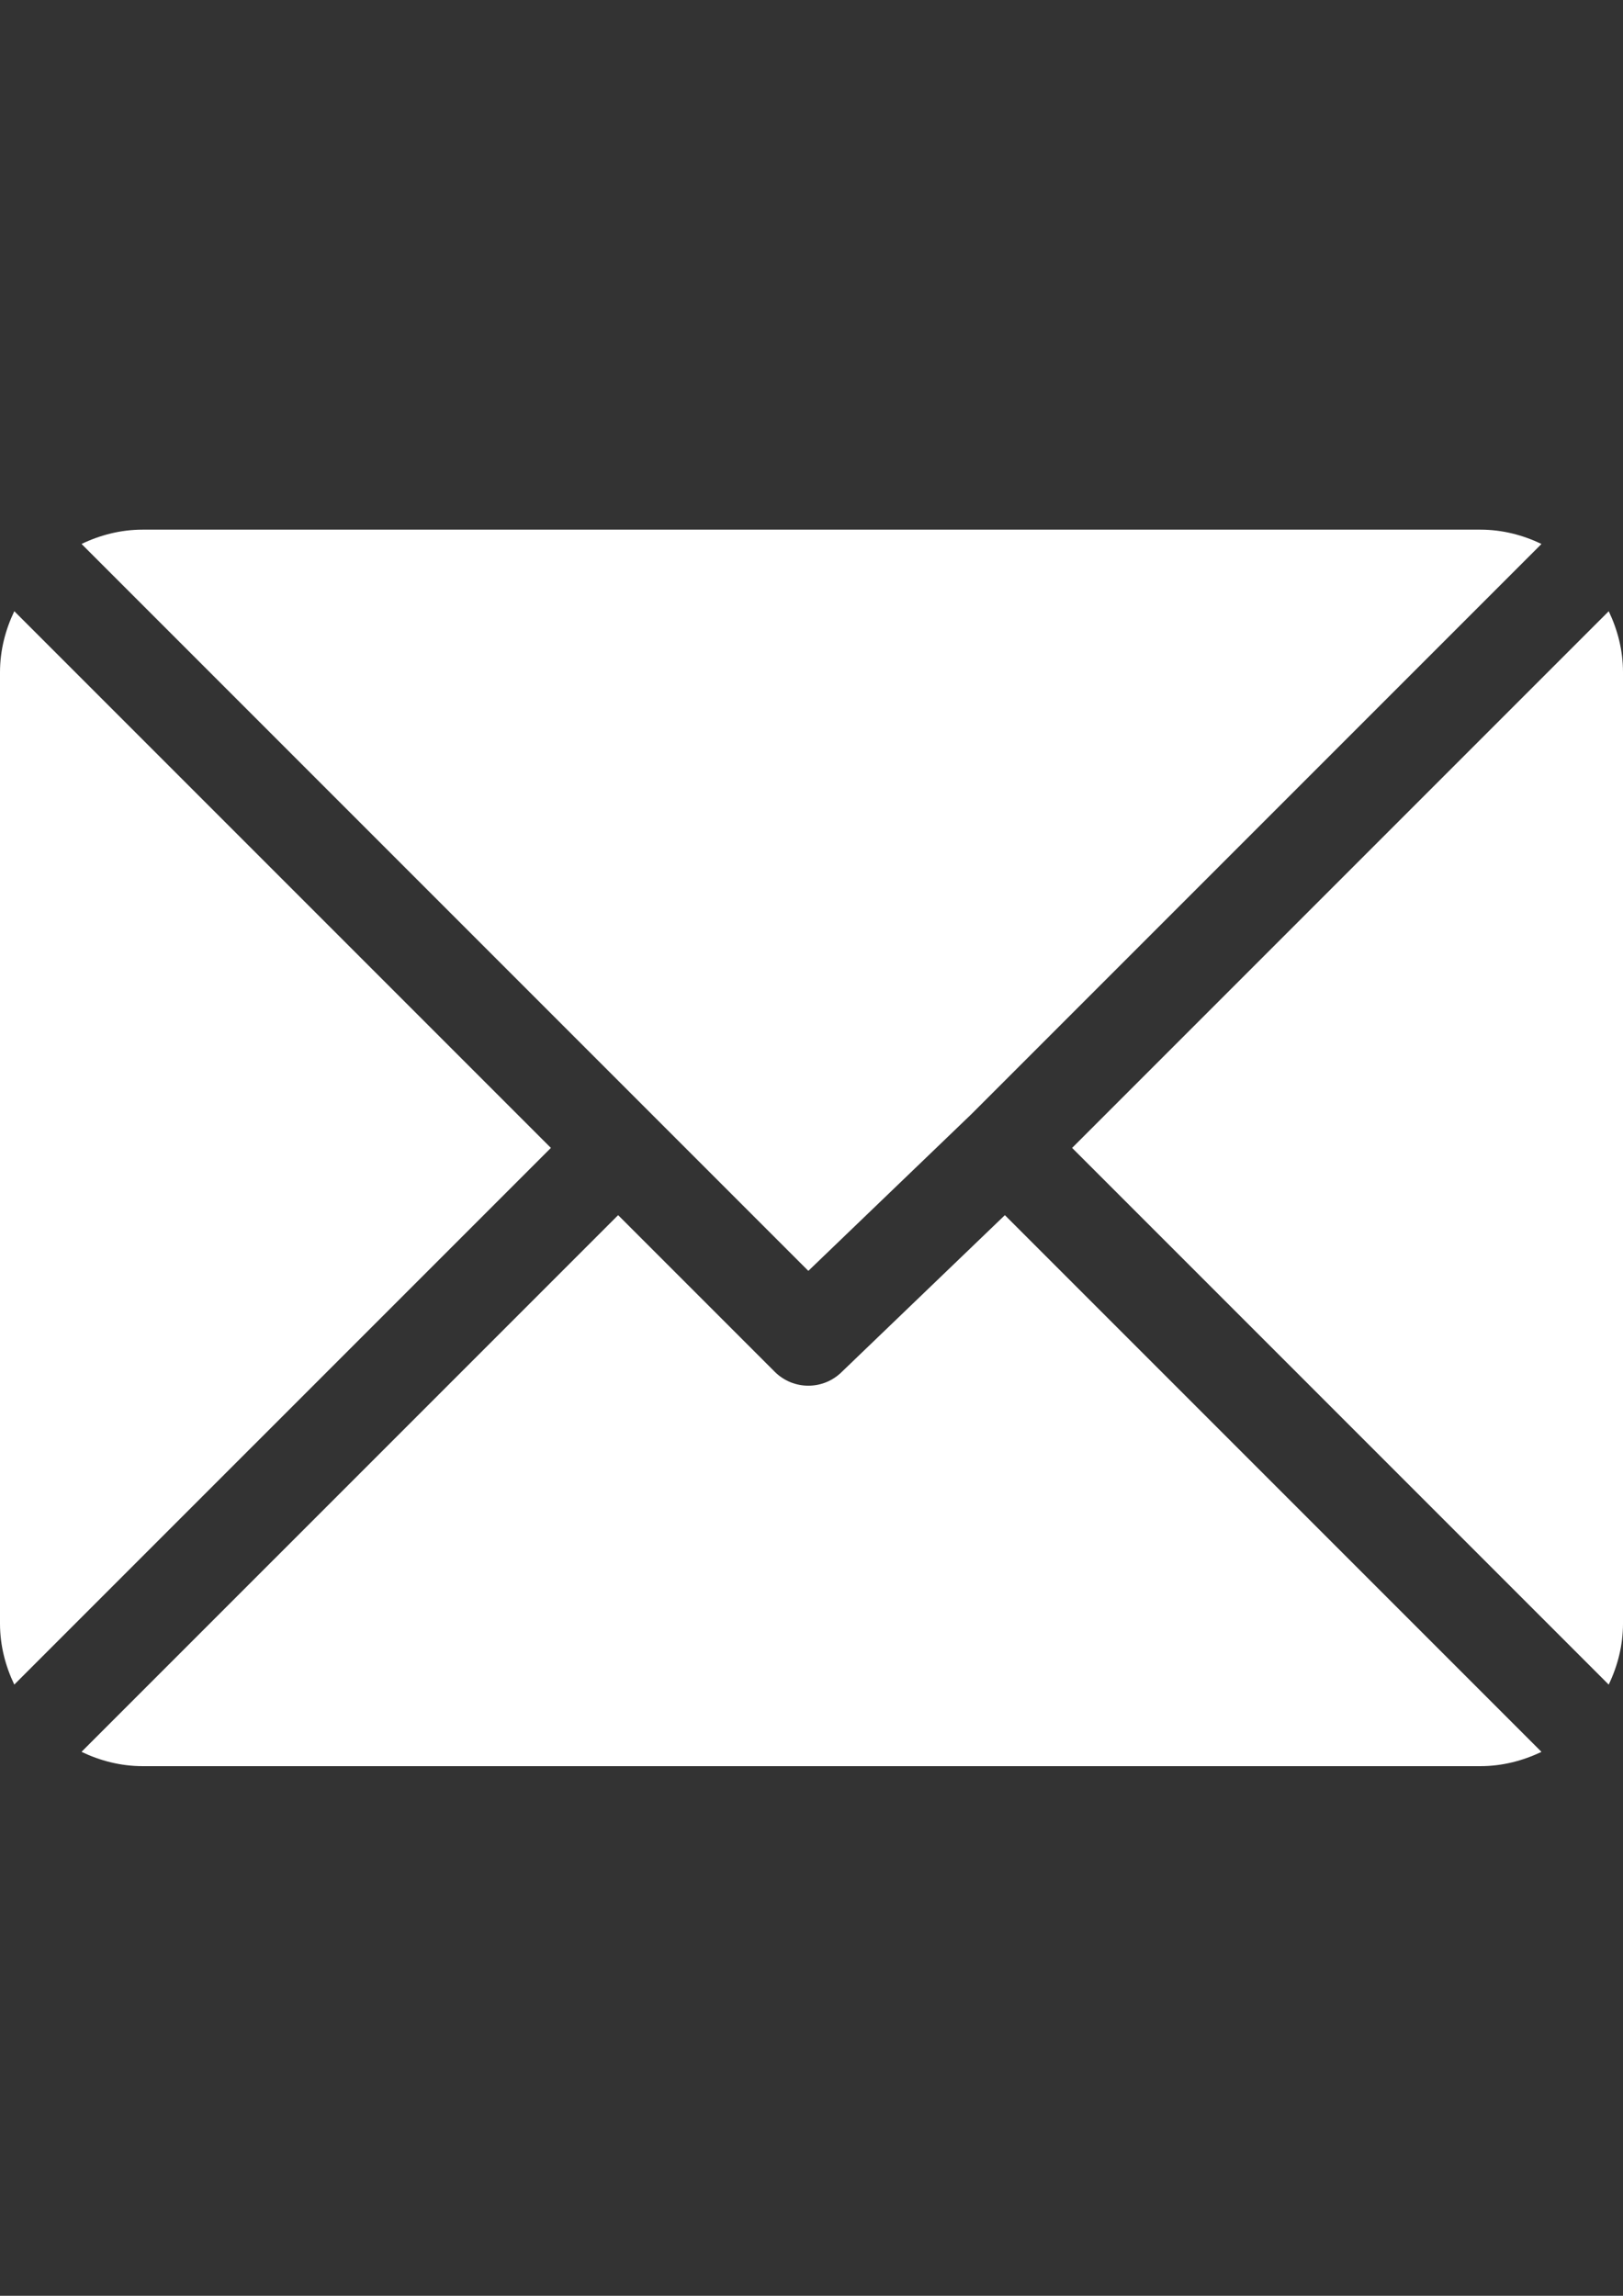
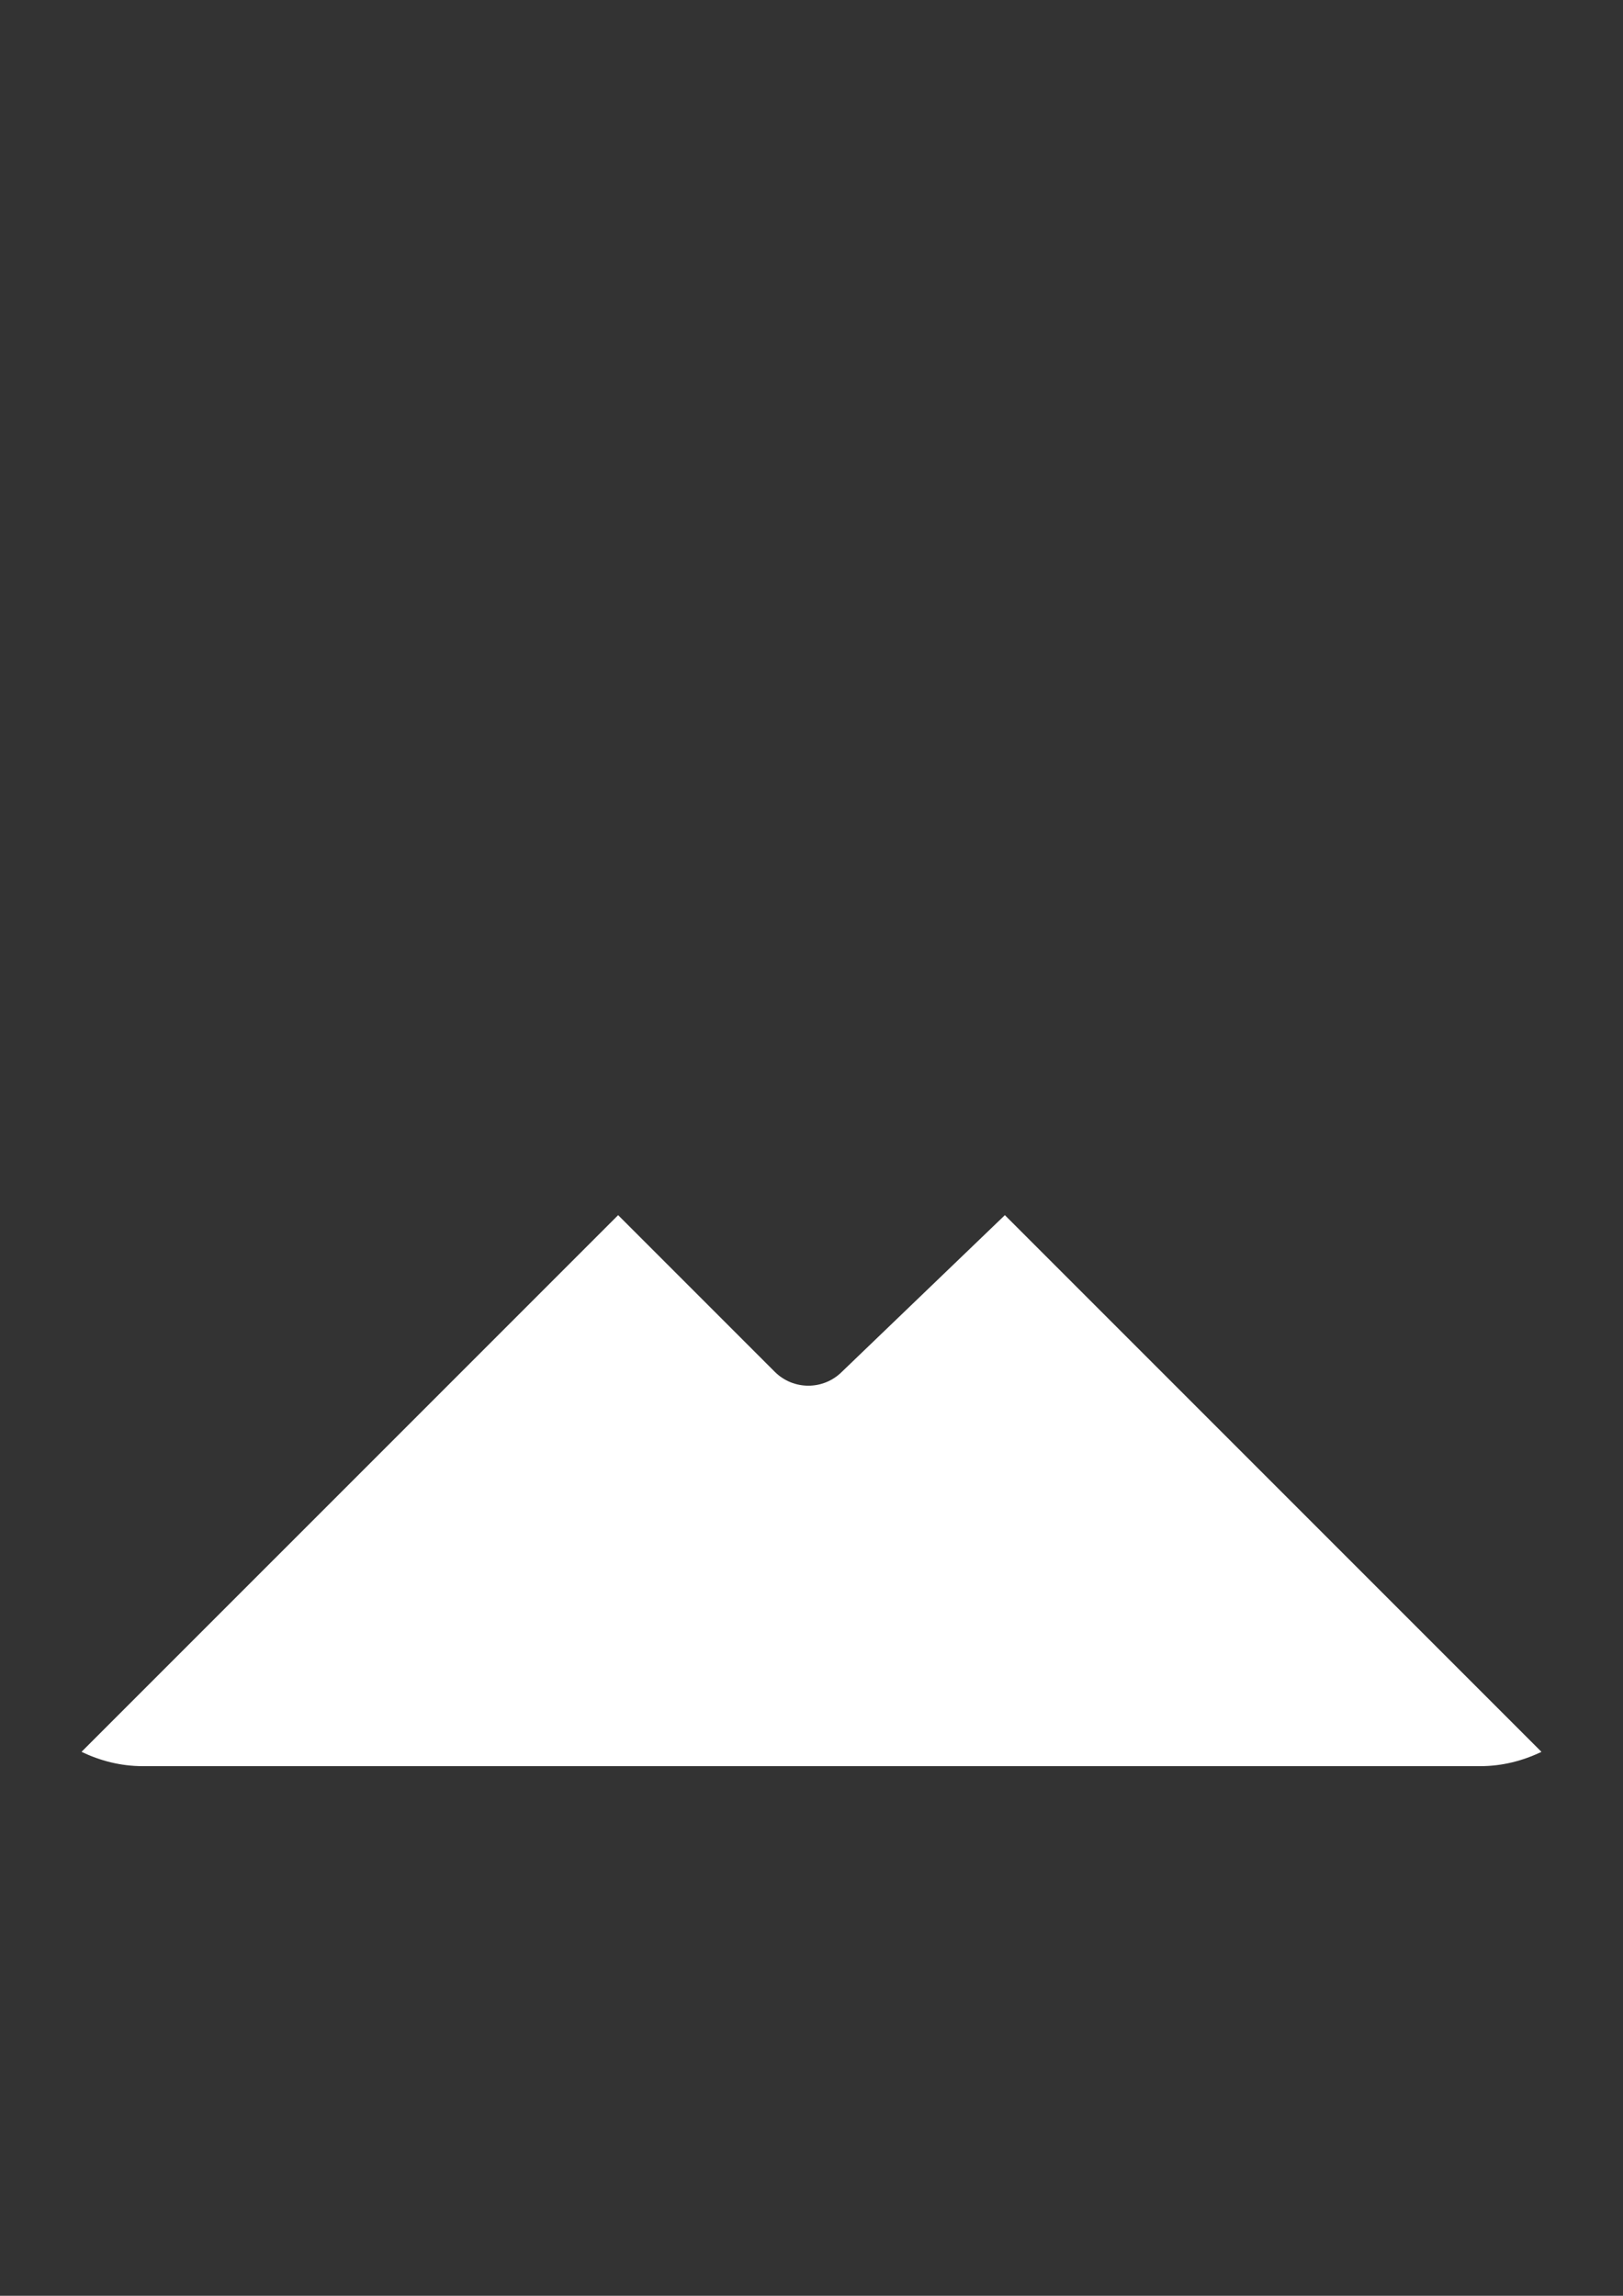
<svg xmlns="http://www.w3.org/2000/svg" version="1.1" id="Capa_1" x="0px" y="0px" width="595.279px" height="841.891px" viewBox="0 0 595.279 841.891" enable-background="new 0 0 595.279 841.891" xml:space="preserve">
  <rect x="0" y="0" width="595.279" height="841.891" fill="#333333" stroke="none" />
  <g>
    <g>
-       <path fill="#FFFFFF" d="M542.96,194.227H52.32c-8.054,0-15.594,1.98-22.415,5.244l266.573,266.572l59.747-57.42    c0,0,0.005-0.006,0.006-0.008c0.001-0.002,0.006-0.005,0.006-0.005l209.146-209.135    C558.561,196.209,551.017,194.227,542.96,194.227z" />
-     </g>
+       </g>
  </g>
  <g>
    <g>
-       <path fill="#FFFFFF" d="M590.043,224.14L393.226,420.947l196.811,196.812c3.264-6.821,5.243-14.361,5.243-22.415V246.546    C595.28,238.498,593.305,230.959,590.043,224.14z" />
-     </g>
+       </g>
  </g>
  <g>
    <g>
-       <path fill="#FFFFFF" d="M5.243,224.132C1.98,230.953,0,238.493,0,246.546v348.797c0,8.049,1.978,15.59,5.238,22.409    l196.818-196.808L5.243,224.132z" />
-     </g>
+       </g>
  </g>
  <g>
    <g>
      <path fill="#FFFFFF" d="M368.565,445.608l-59.756,57.427c-3.407,3.407-7.869,5.11-12.33,5.11s-8.925-1.703-12.33-5.11    l-57.431-57.429L29.897,642.415c6.822,3.266,14.367,5.248,22.423,5.248H542.96c8.054,0,15.594-1.979,22.415-5.243L368.565,445.608    z" />
    </g>
  </g>
</svg>